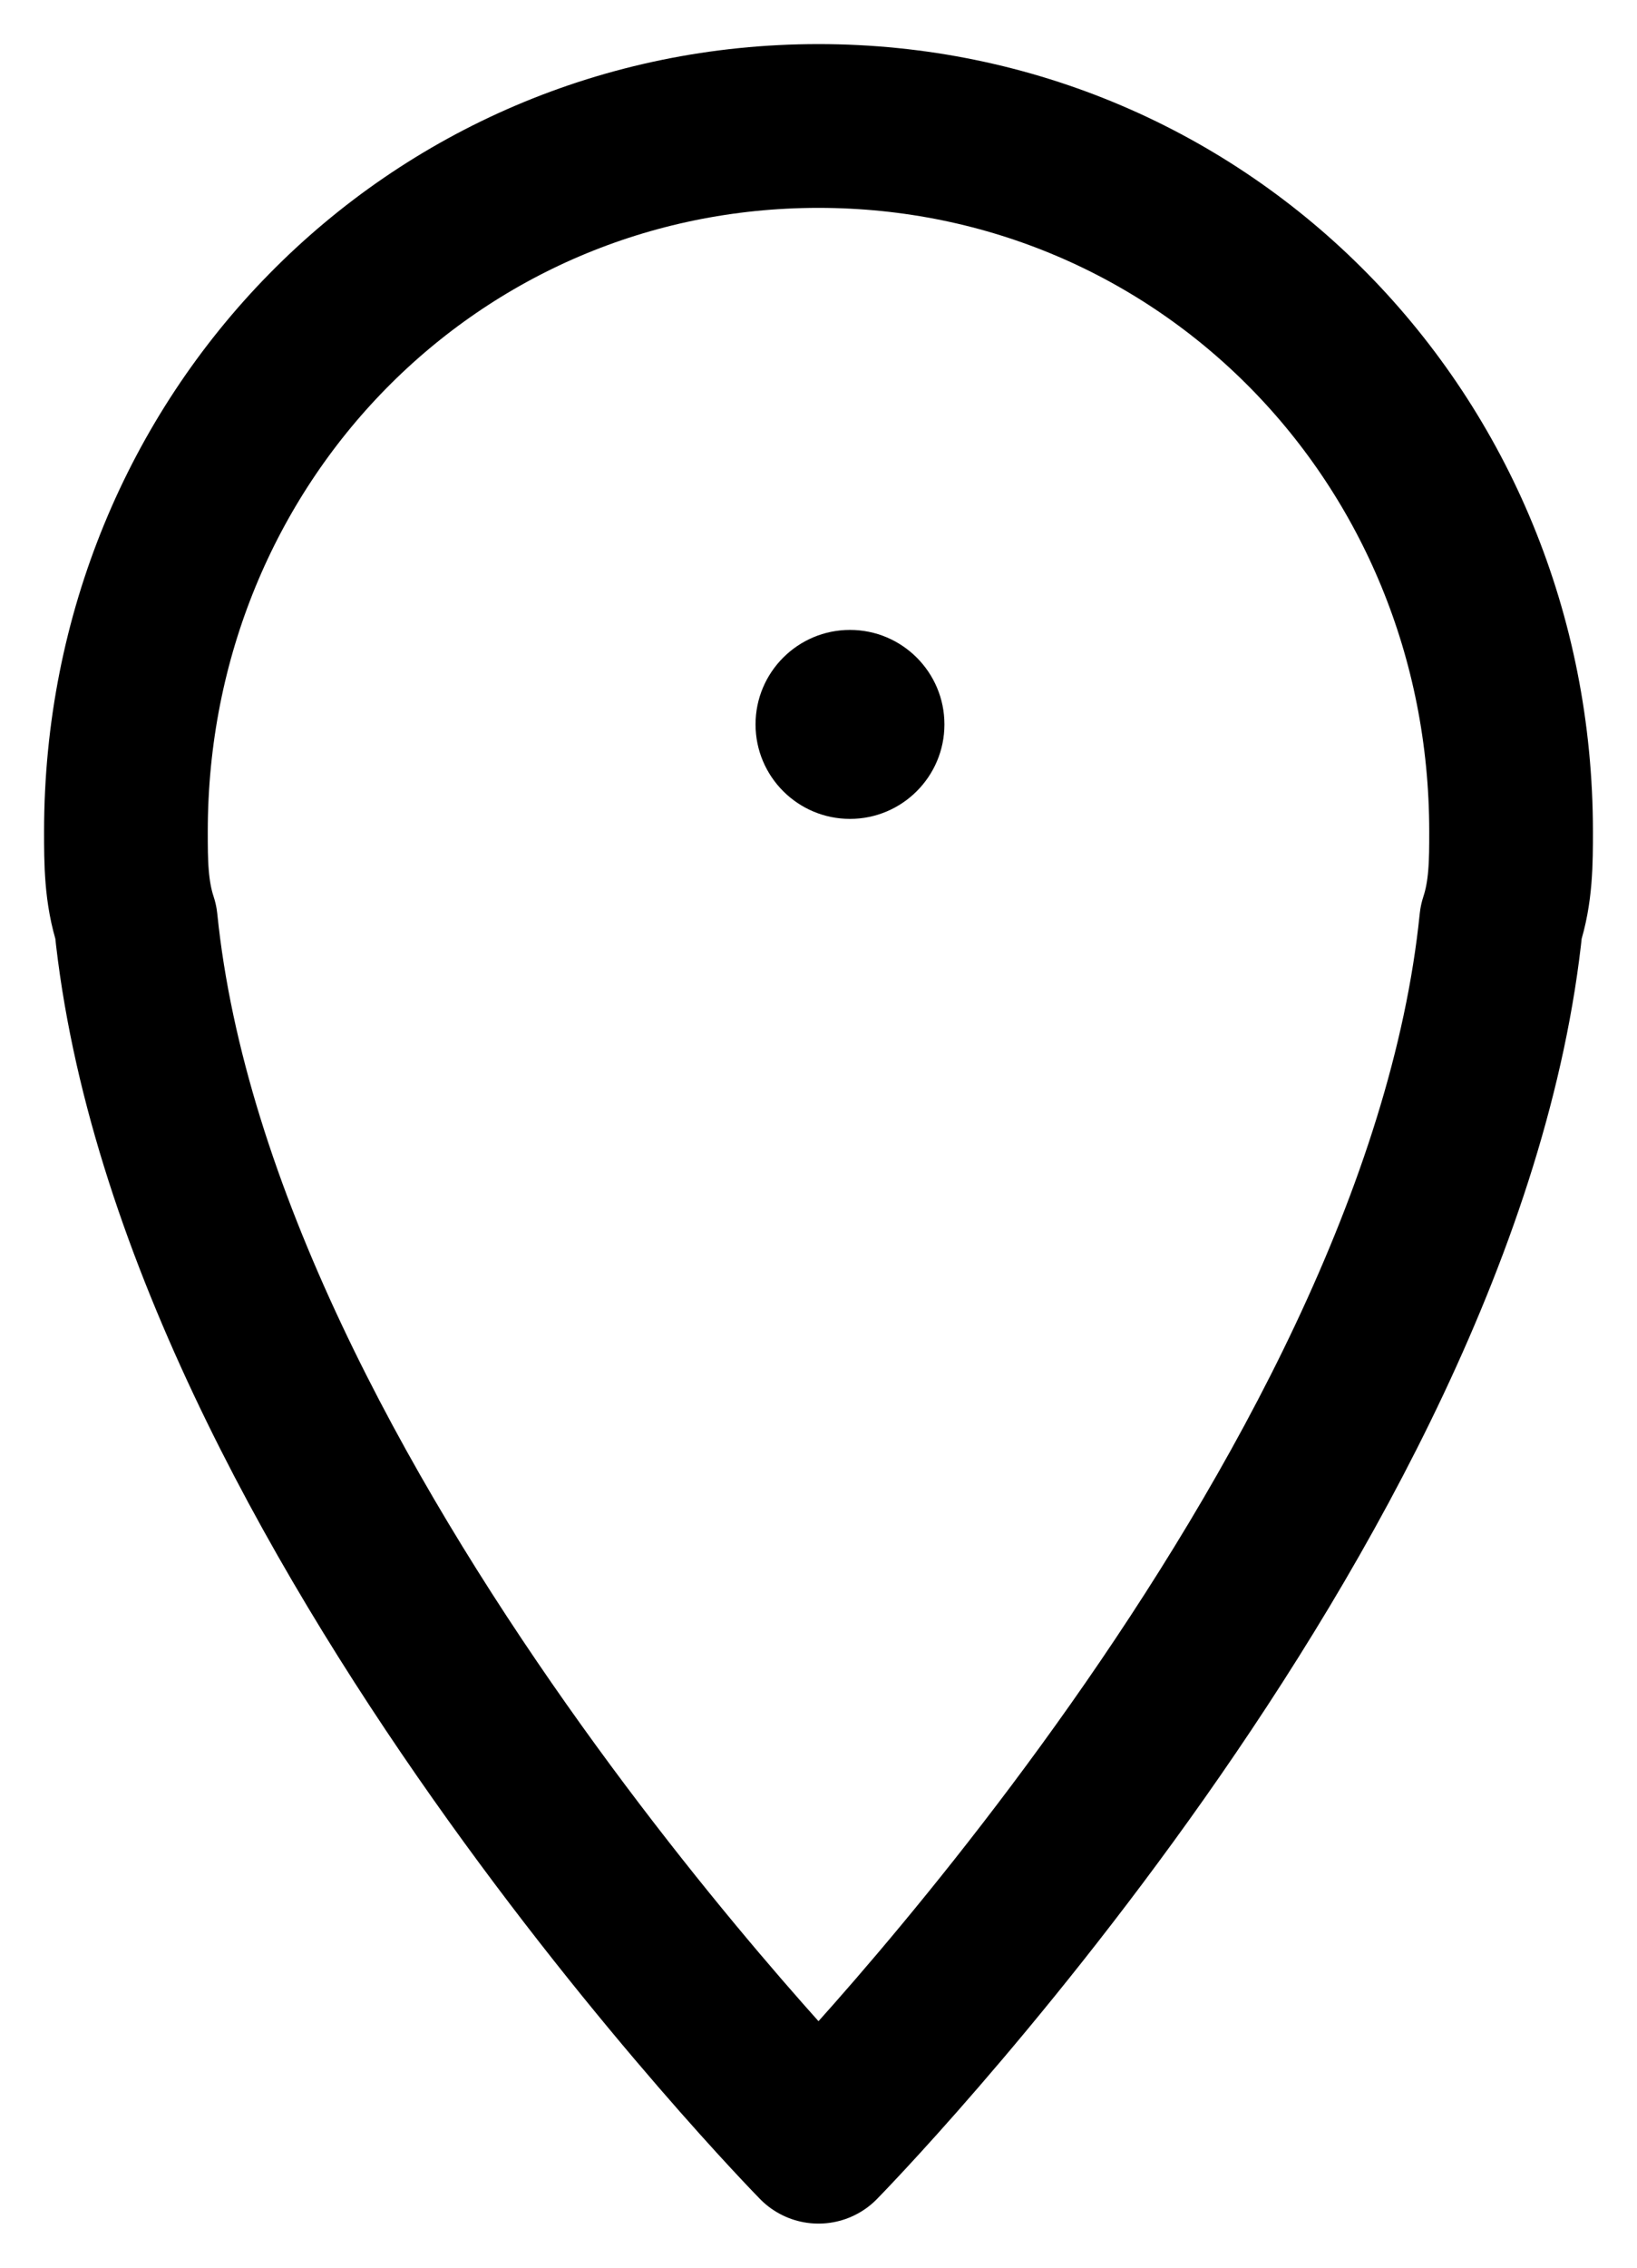
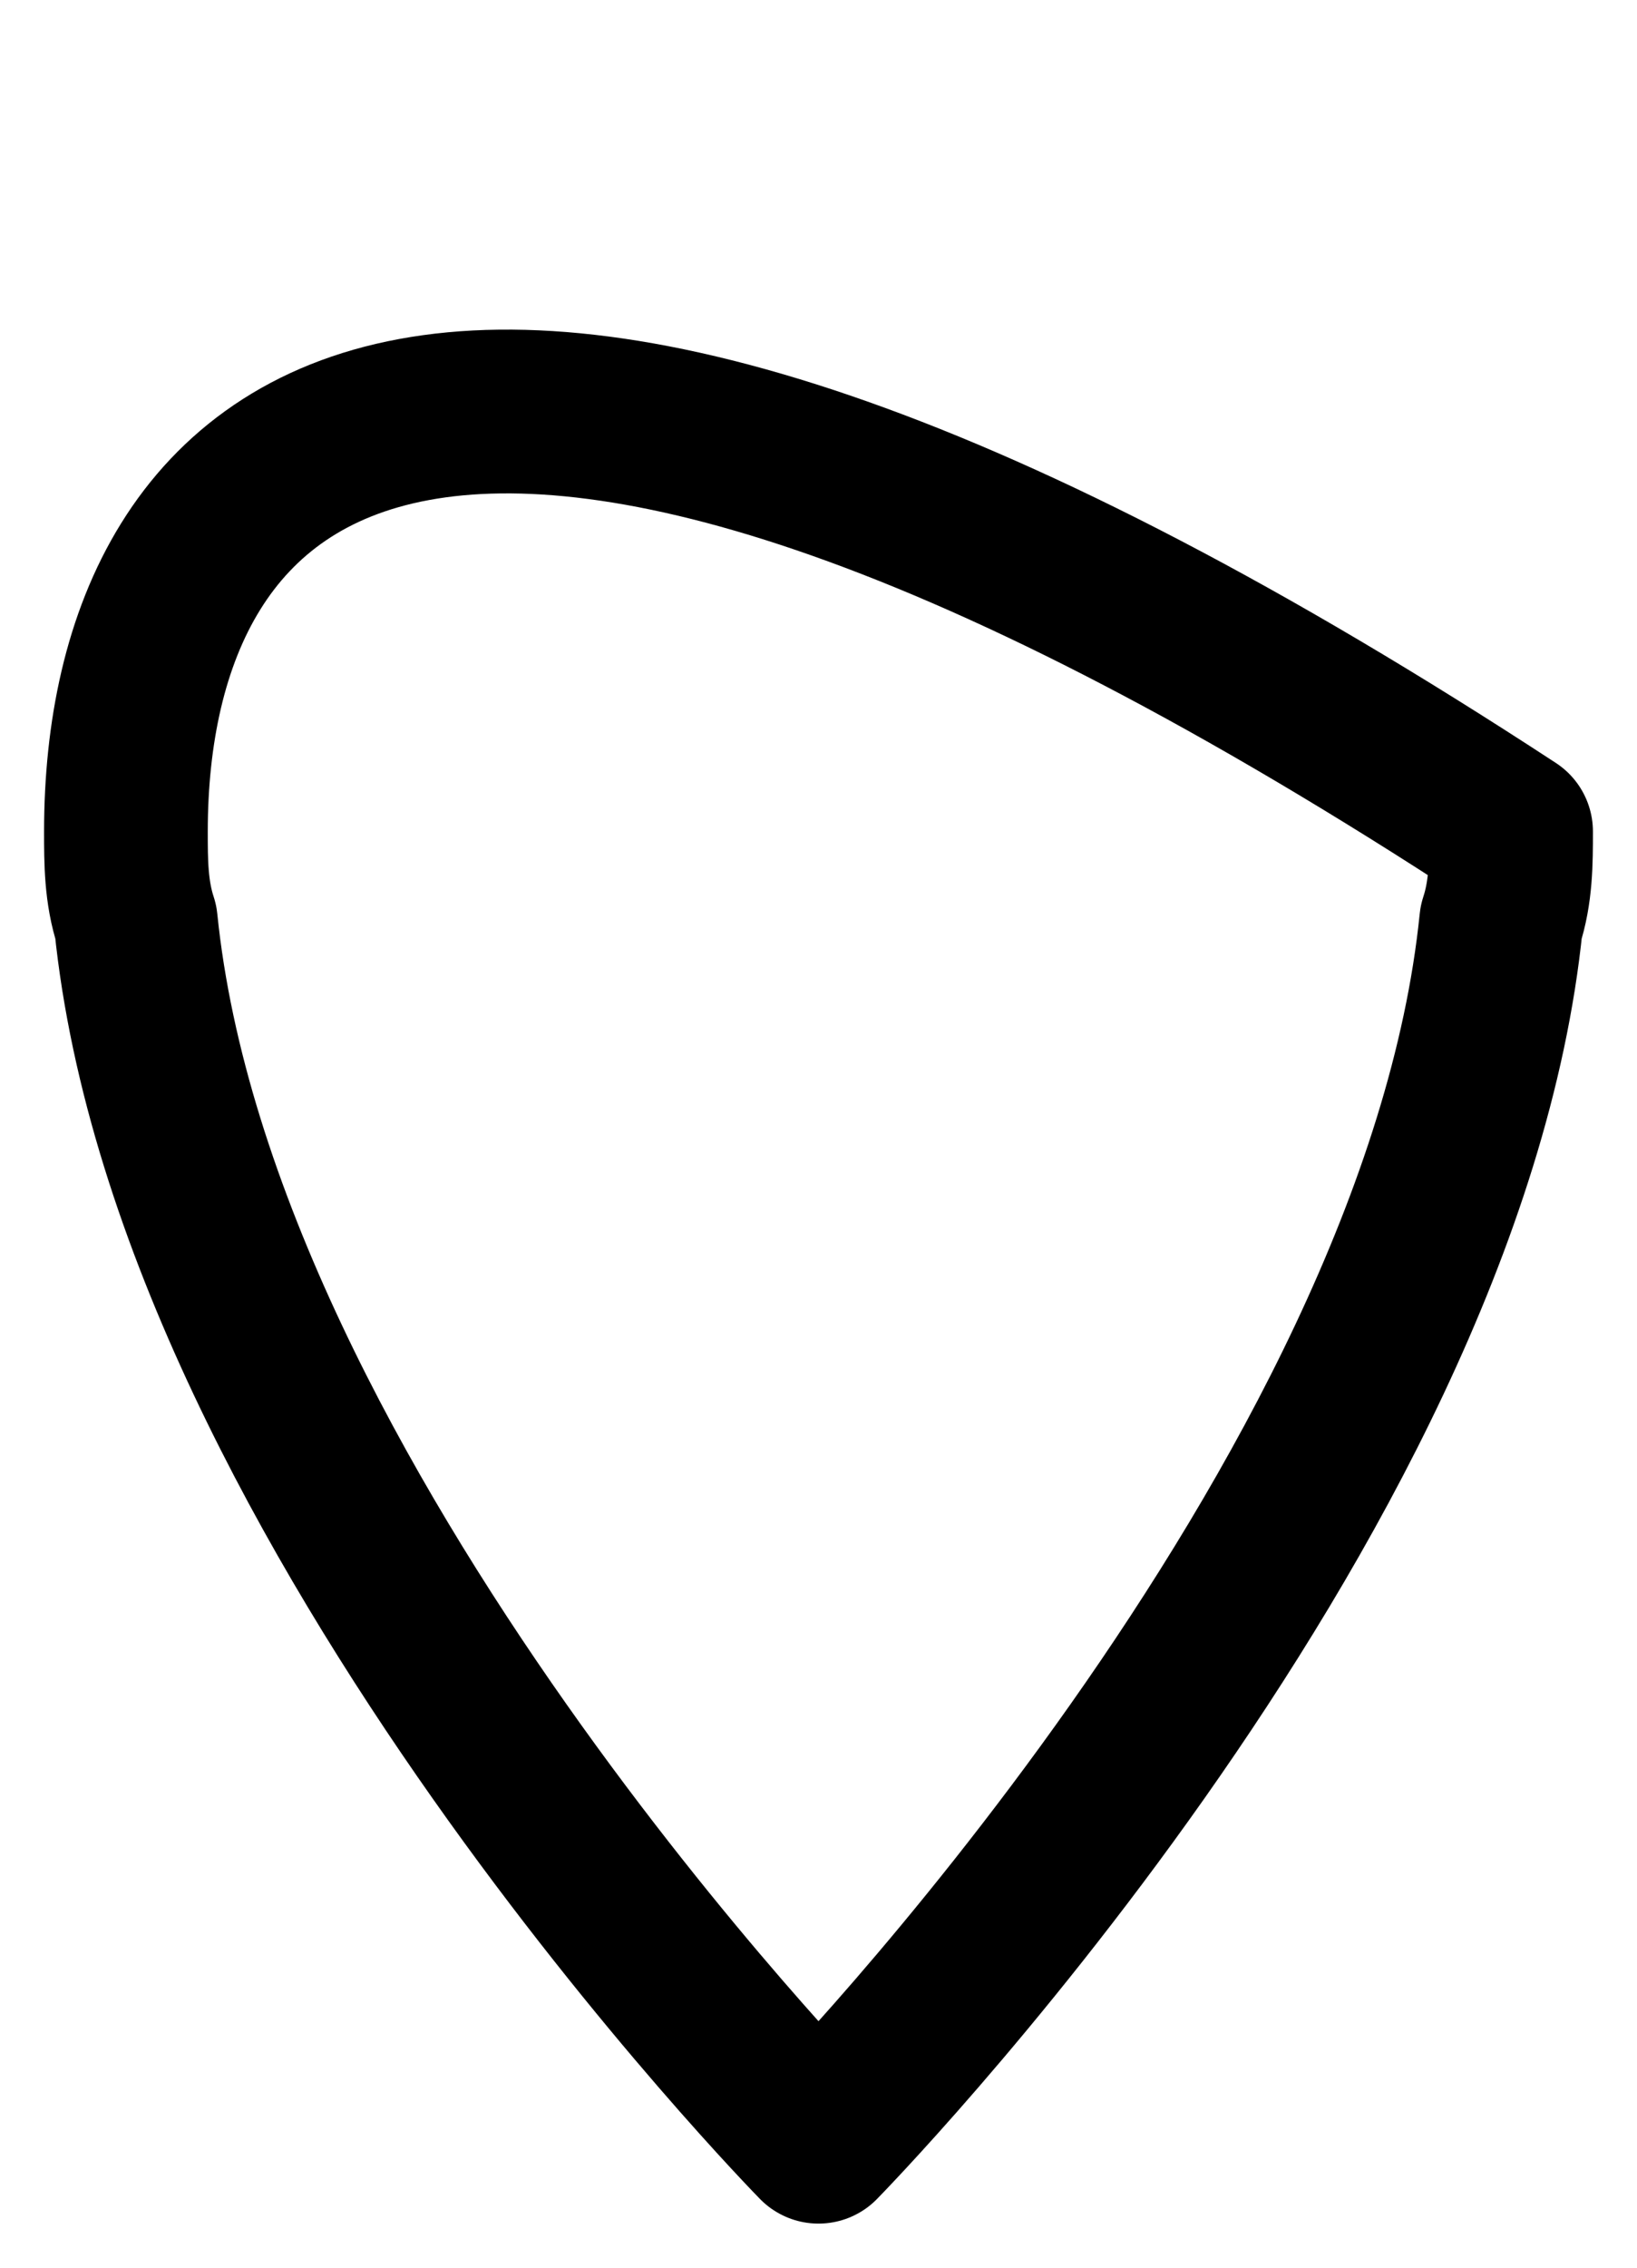
<svg xmlns="http://www.w3.org/2000/svg" width="13" height="18" viewBox="0 0 13 18" fill="none">
-   <path d="M11.921 7.32C12 7.08 12 6.84 12 6.6C12 3.48 9.564 1 6.5 1C3.436 1 1 3.48 1 6.6C1 6.84 1 7.08 1.079 7.32C1.55 11.96 6.5 17 6.5 17C6.5 17 11.45 11.96 11.921 7.32Z" stroke="black" stroke-width="1.3" stroke-miterlimit="10" stroke-linecap="round" stroke-linejoin="round" />
-   <path d="M6.75 6.5C7.164 6.5 7.5 6.164 7.5 5.75C7.5 5.336 7.164 5 6.75 5C6.336 5 6 5.336 6 5.75C6 6.164 6.336 6.5 6.75 6.5Z" fill="black" />
+   <path d="M11.921 7.32C12 7.08 12 6.84 12 6.6C3.436 1 1 3.48 1 6.6C1 6.84 1 7.08 1.079 7.32C1.55 11.96 6.5 17 6.5 17C6.5 17 11.45 11.96 11.921 7.32Z" stroke="black" stroke-width="1.3" stroke-miterlimit="10" stroke-linecap="round" stroke-linejoin="round" />
</svg>